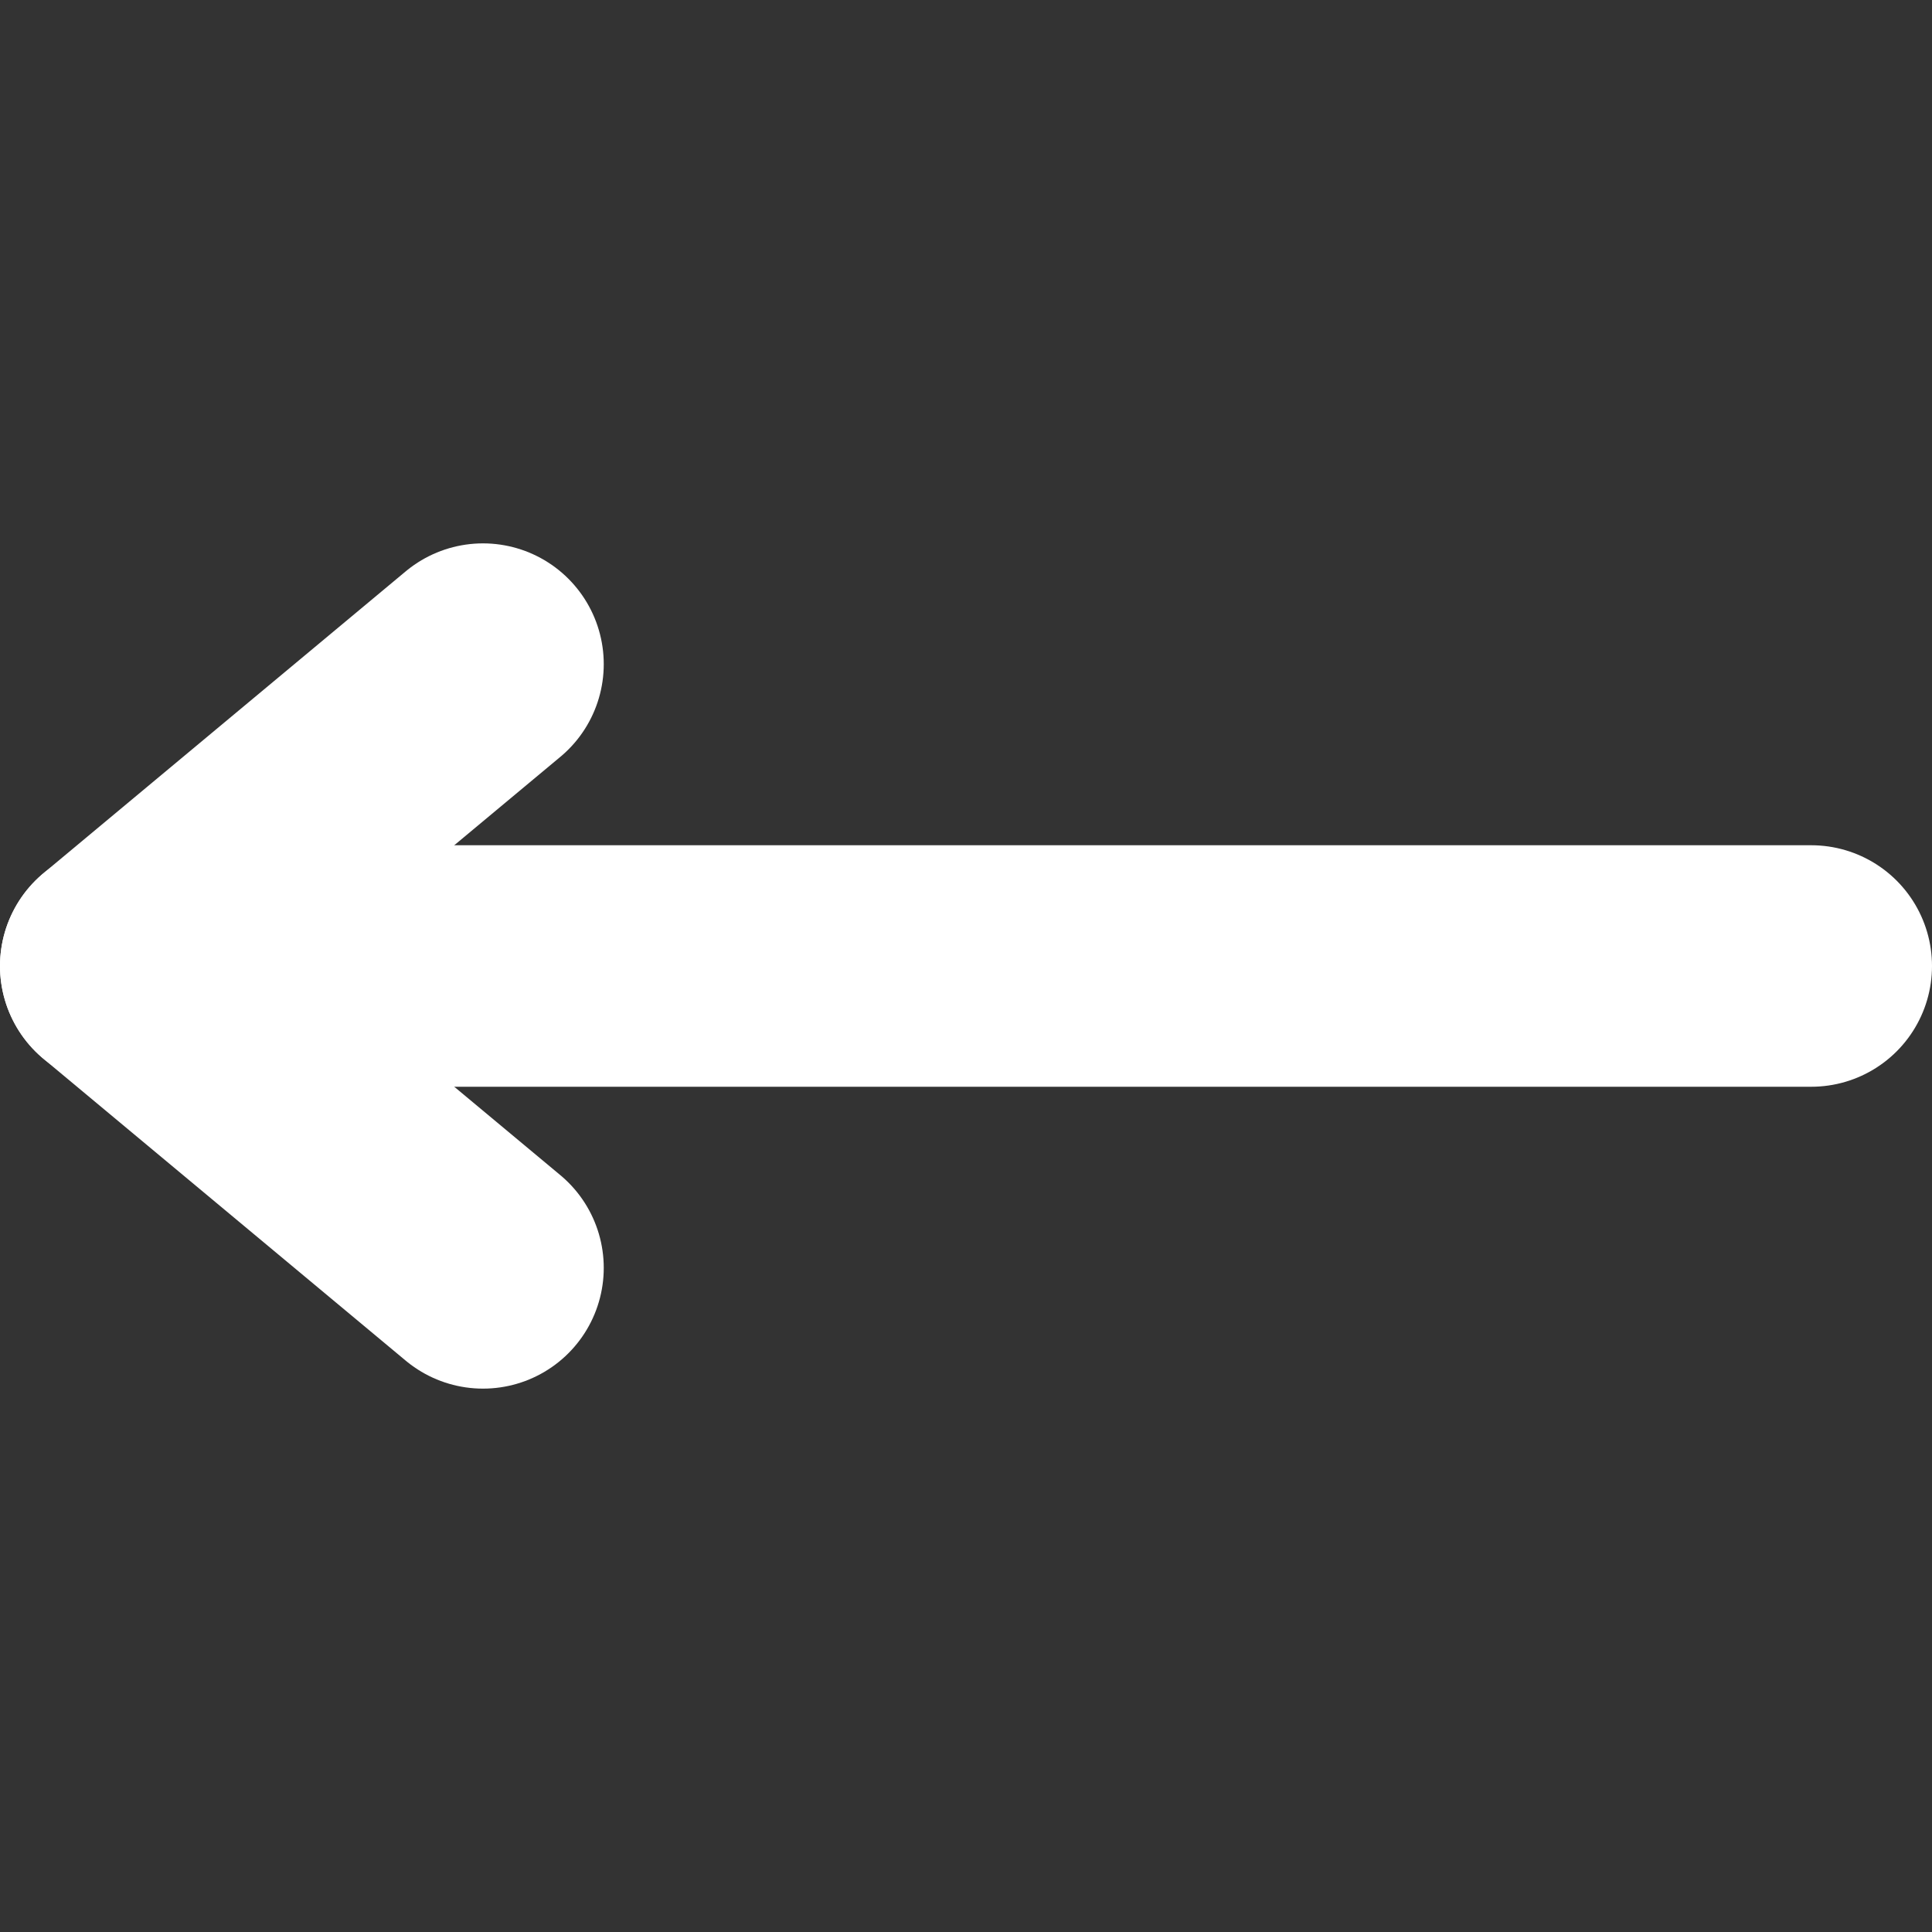
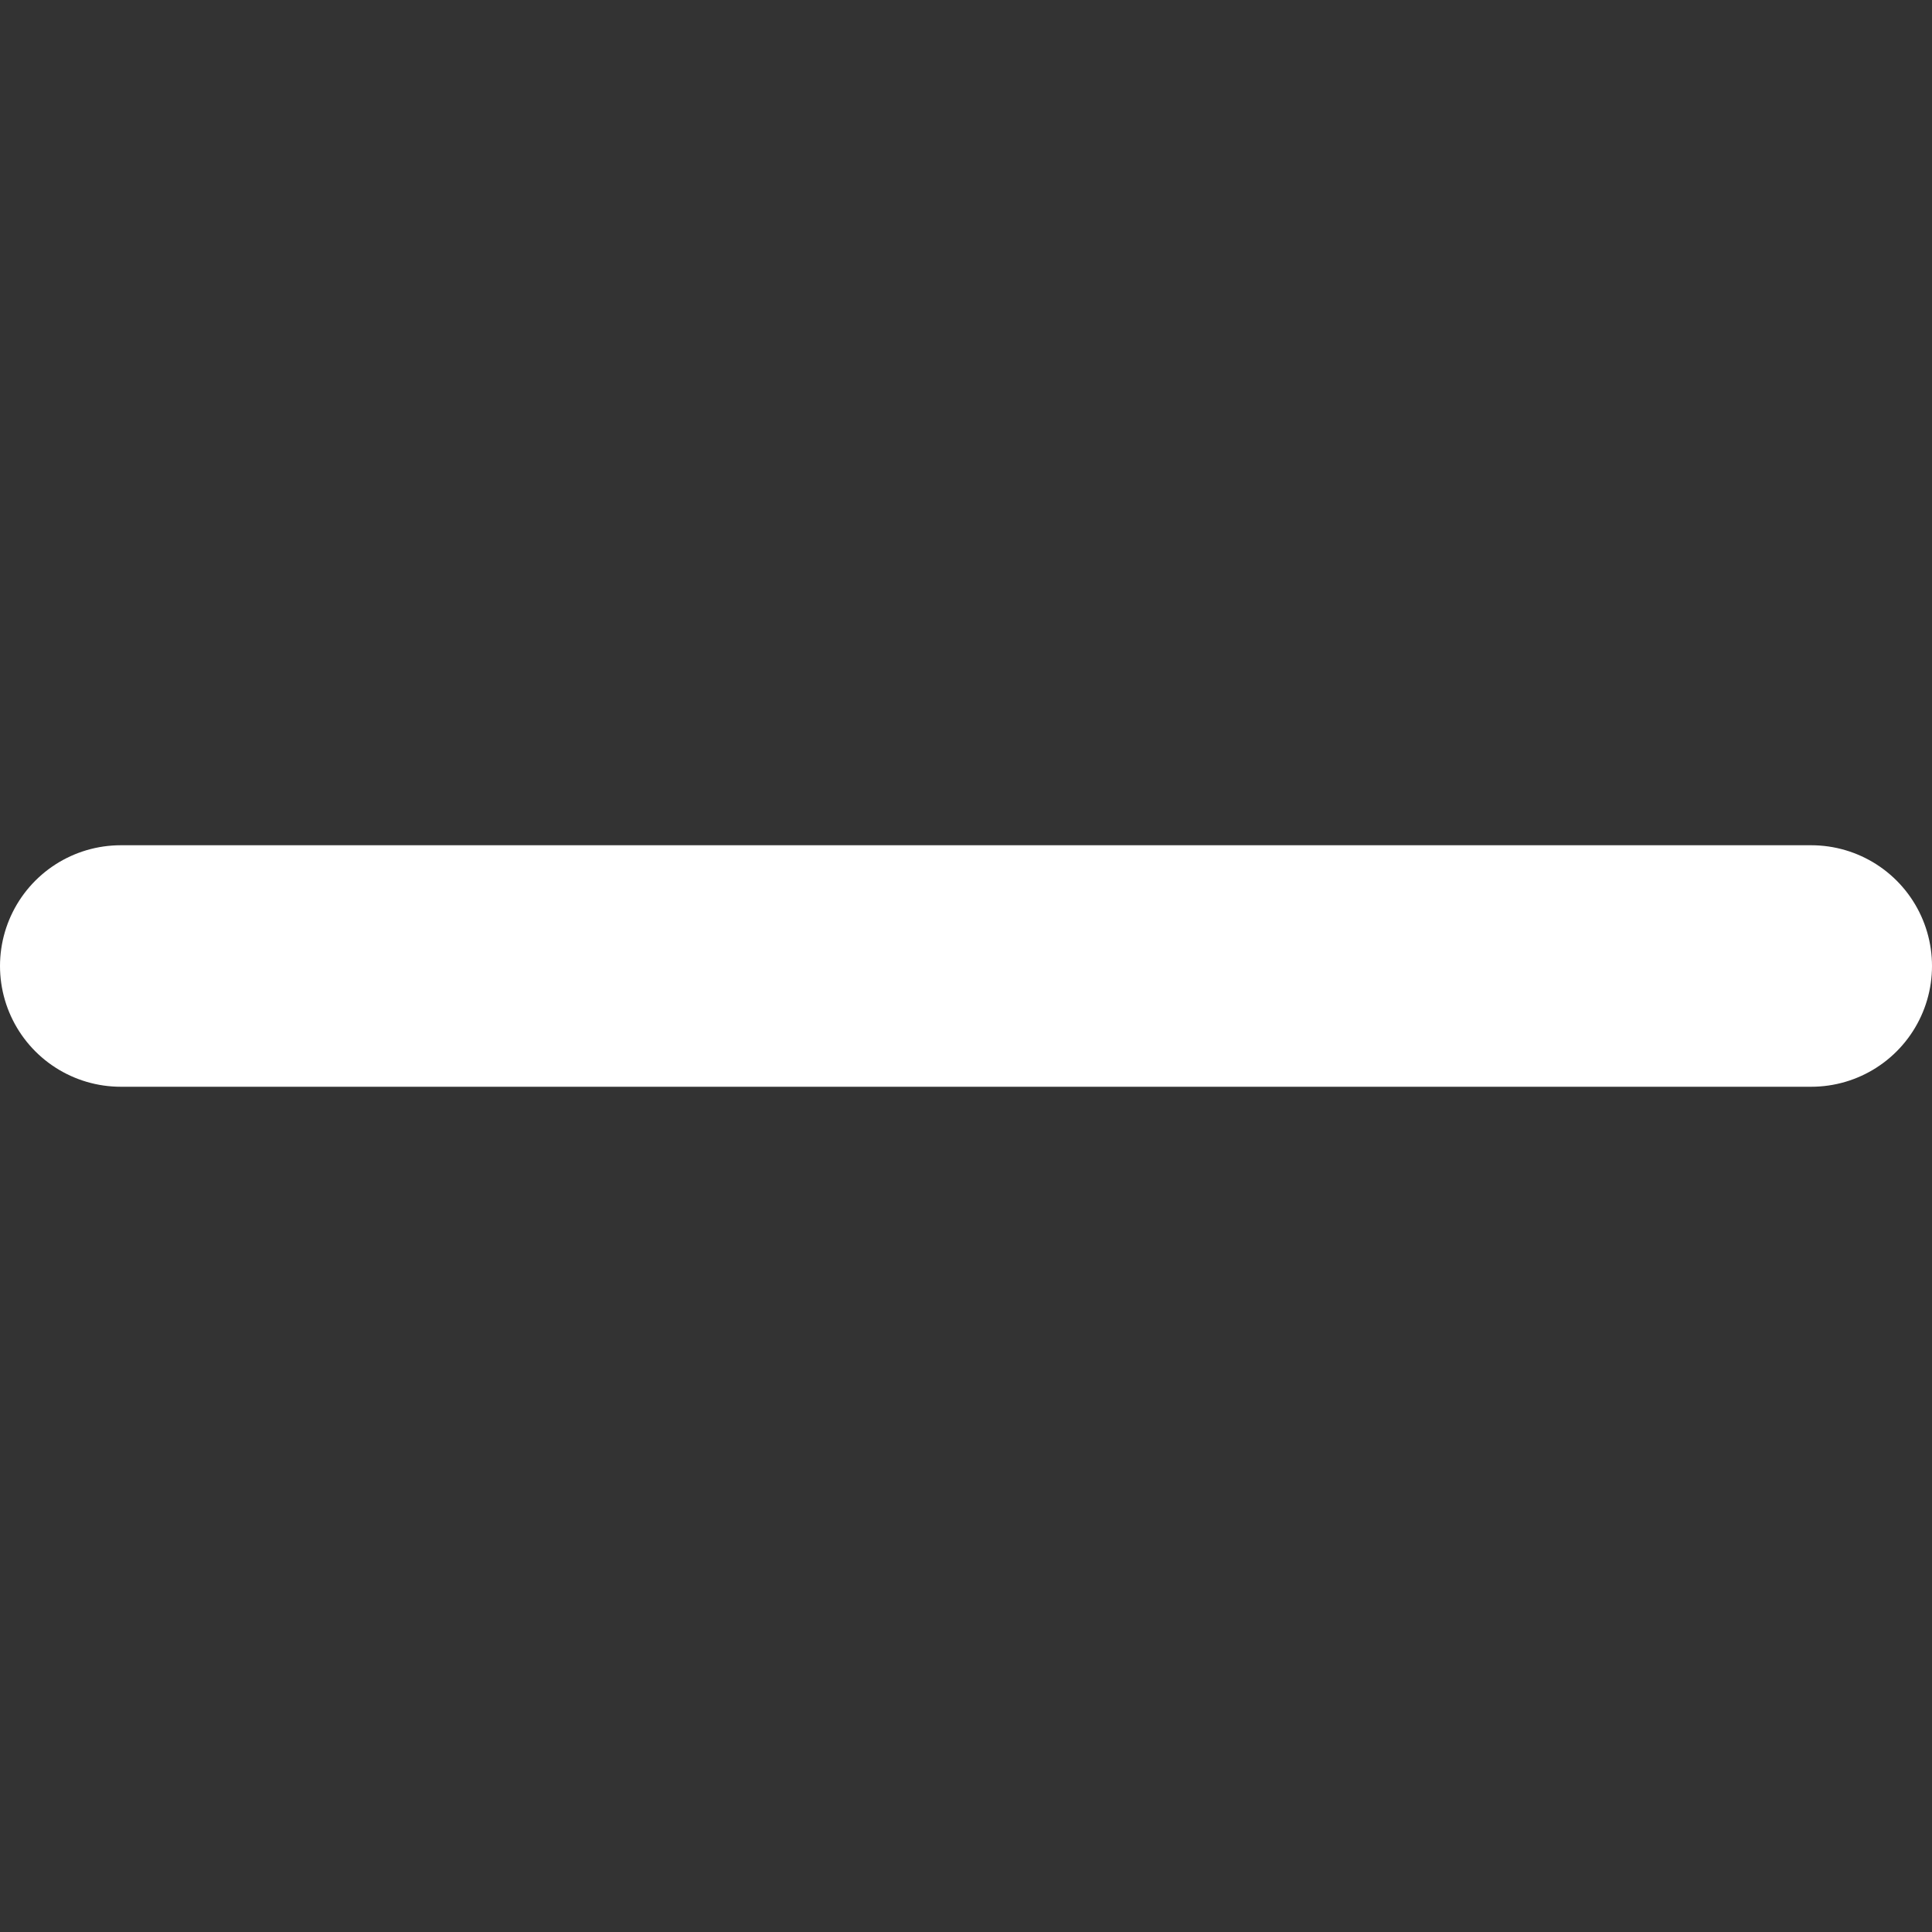
<svg xmlns="http://www.w3.org/2000/svg" width="16" height="16" viewBox="0 0 16 16" fill="none">
  <rect x="0" y="0" width="16" height="16" fill="#333333" stroke="none" />
-   <path d="M4 10.5L1 8L4 5.5" stroke="white" stroke-width="2" stroke-linecap="round" stroke-linejoin="round" />
  <path d="M15 8L1 8" stroke="white" stroke-width="2" stroke-linecap="round" stroke-linejoin="round" />
</svg>